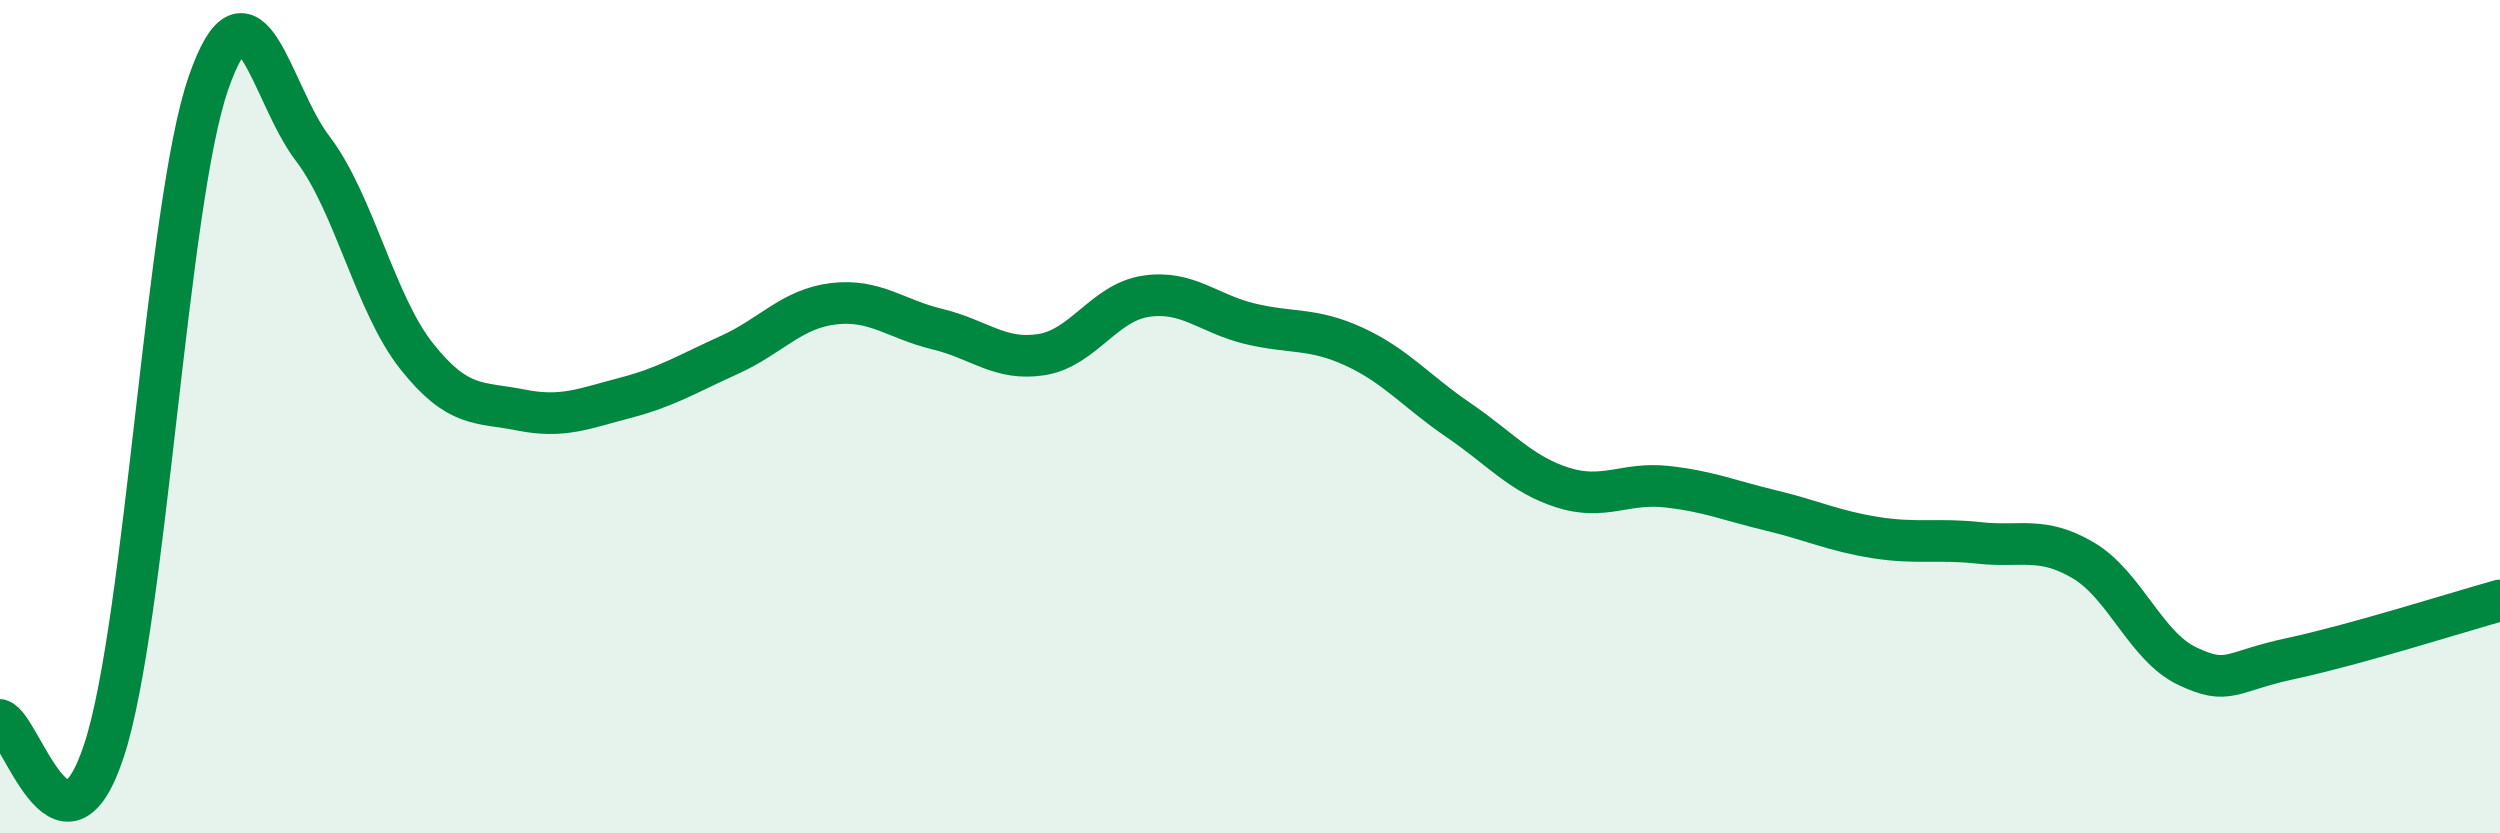
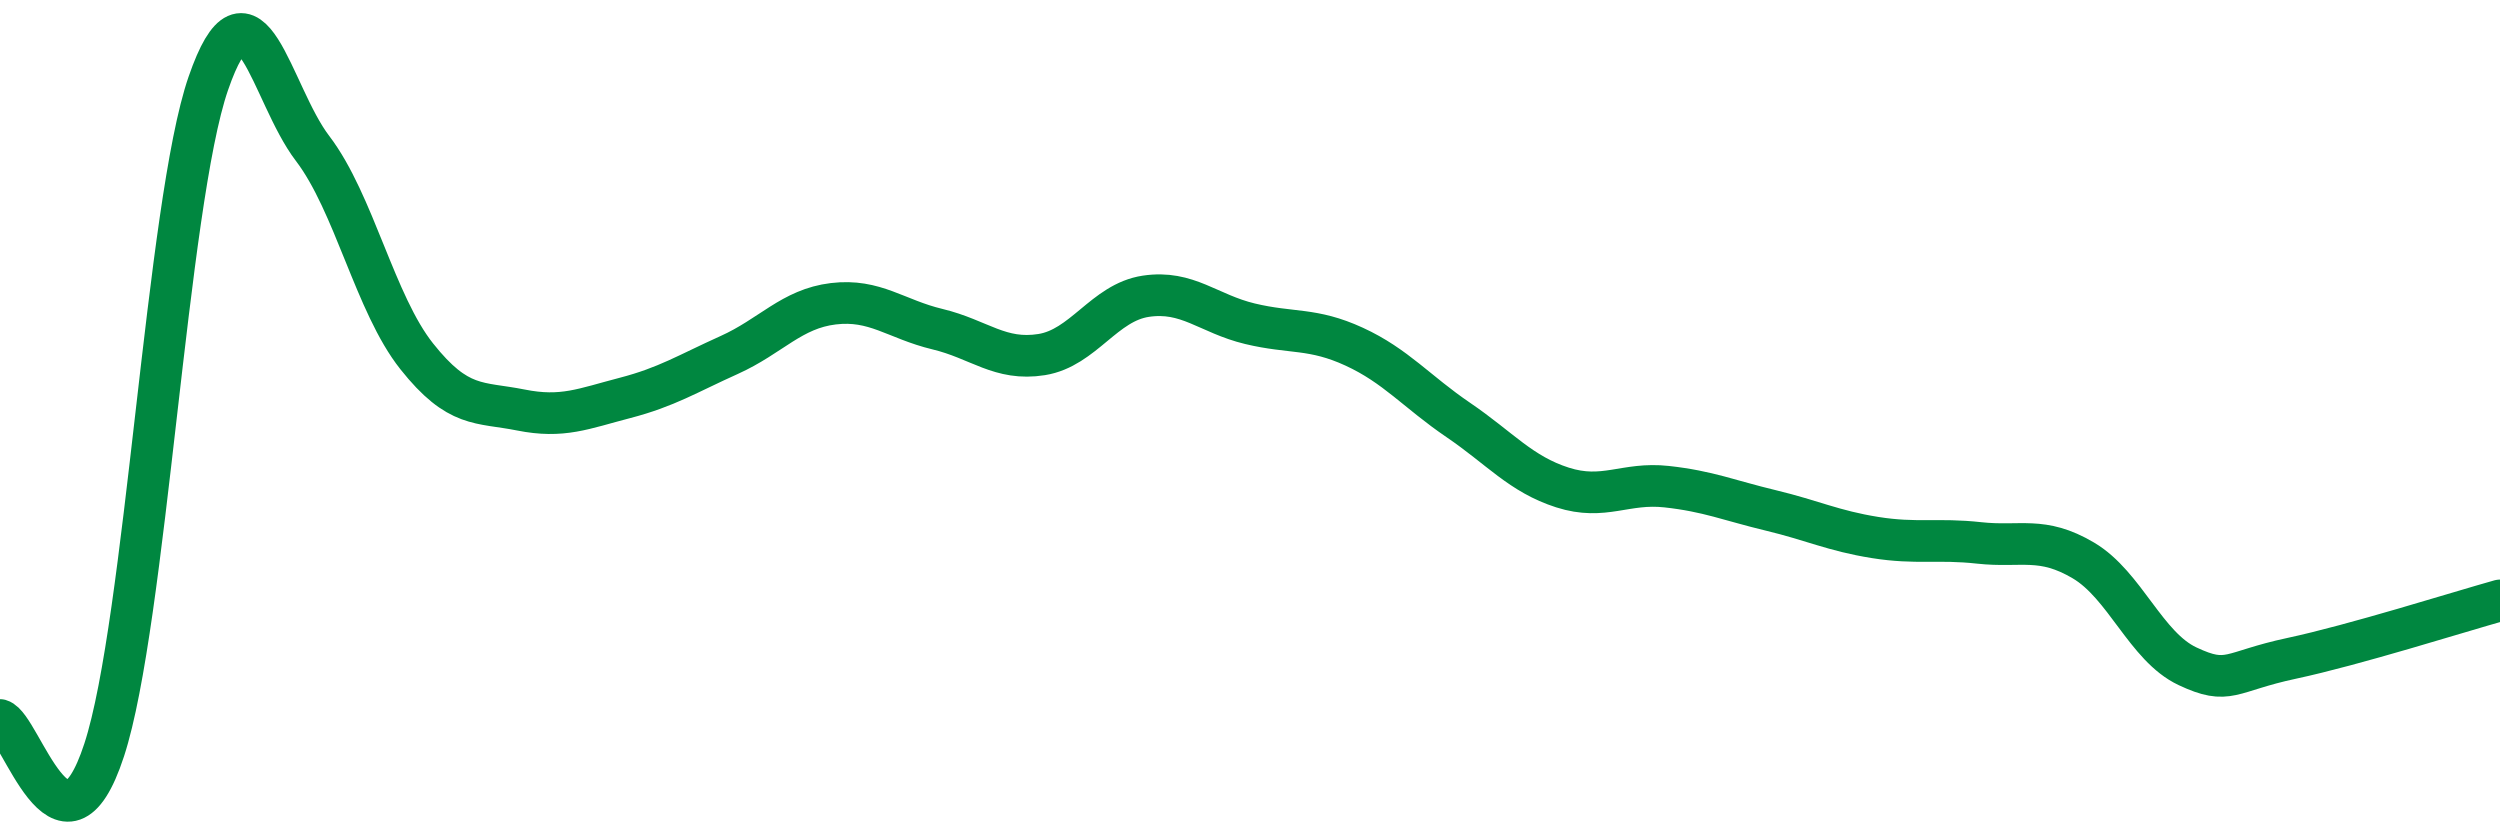
<svg xmlns="http://www.w3.org/2000/svg" width="60" height="20" viewBox="0 0 60 20">
-   <path d="M 0,17.28 C 0.5,17.42 1.5,21.06 2.5,18 C 3.5,14.94 4,4.89 5,2 C 6,-0.89 6.5,2.25 7.5,3.56 C 8.5,4.87 9,7.29 10,8.55 C 11,9.81 11.5,9.64 12.5,9.84 C 13.5,10.04 14,9.81 15,9.55 C 16,9.29 16.5,8.97 17.5,8.52 C 18.5,8.07 19,7.41 20,7.29 C 21,7.17 21.5,7.66 22.5,7.9 C 23.5,8.14 24,8.67 25,8.51 C 26,8.35 26.5,7.26 27.5,7.11 C 28.5,6.96 29,7.53 30,7.77 C 31,8.01 31.5,7.86 32.5,8.32 C 33.5,8.78 34,9.4 35,10.08 C 36,10.76 36.5,11.38 37.5,11.7 C 38.5,12.02 39,11.57 40,11.68 C 41,11.79 41.5,12.01 42.5,12.25 C 43.5,12.49 44,12.74 45,12.9 C 46,13.06 46.5,12.92 47.5,13.03 C 48.5,13.14 49,12.86 50,13.45 C 51,14.04 51.5,15.52 52.5,15.99 C 53.5,16.46 53.5,16.12 55,15.8 C 56.5,15.48 59,14.69 60,14.41L60 20L0 20Z" fill="#008740" opacity="0.1" stroke-linecap="round" stroke-linejoin="round" />
  <path d="M 0,17.28 C 0.5,17.42 1.5,21.06 2.5,18 C 3.5,14.94 4,4.89 5,2 C 6,-0.89 6.5,2.25 7.5,3.56 C 8.5,4.87 9,7.29 10,8.55 C 11,9.81 11.5,9.64 12.5,9.84 C 13.5,10.04 14,9.81 15,9.55 C 16,9.29 16.5,8.97 17.5,8.52 C 18.5,8.07 19,7.41 20,7.29 C 21,7.17 21.5,7.66 22.5,7.9 C 23.5,8.14 24,8.67 25,8.51 C 26,8.35 26.5,7.26 27.5,7.11 C 28.5,6.96 29,7.53 30,7.77 C 31,8.01 31.5,7.86 32.5,8.32 C 33.5,8.78 34,9.4 35,10.08 C 36,10.76 36.5,11.38 37.5,11.7 C 38.5,12.02 39,11.57 40,11.68 C 41,11.79 41.5,12.01 42.5,12.25 C 43.5,12.49 44,12.74 45,12.9 C 46,13.06 46.5,12.92 47.5,13.03 C 48.5,13.14 49,12.86 50,13.45 C 51,14.04 51.5,15.52 52.5,15.99 C 53.5,16.46 53.5,16.12 55,15.8 C 56.5,15.48 59,14.69 60,14.41" stroke="#008740" stroke-width="1" fill="none" stroke-linecap="round" stroke-linejoin="round" />
</svg>